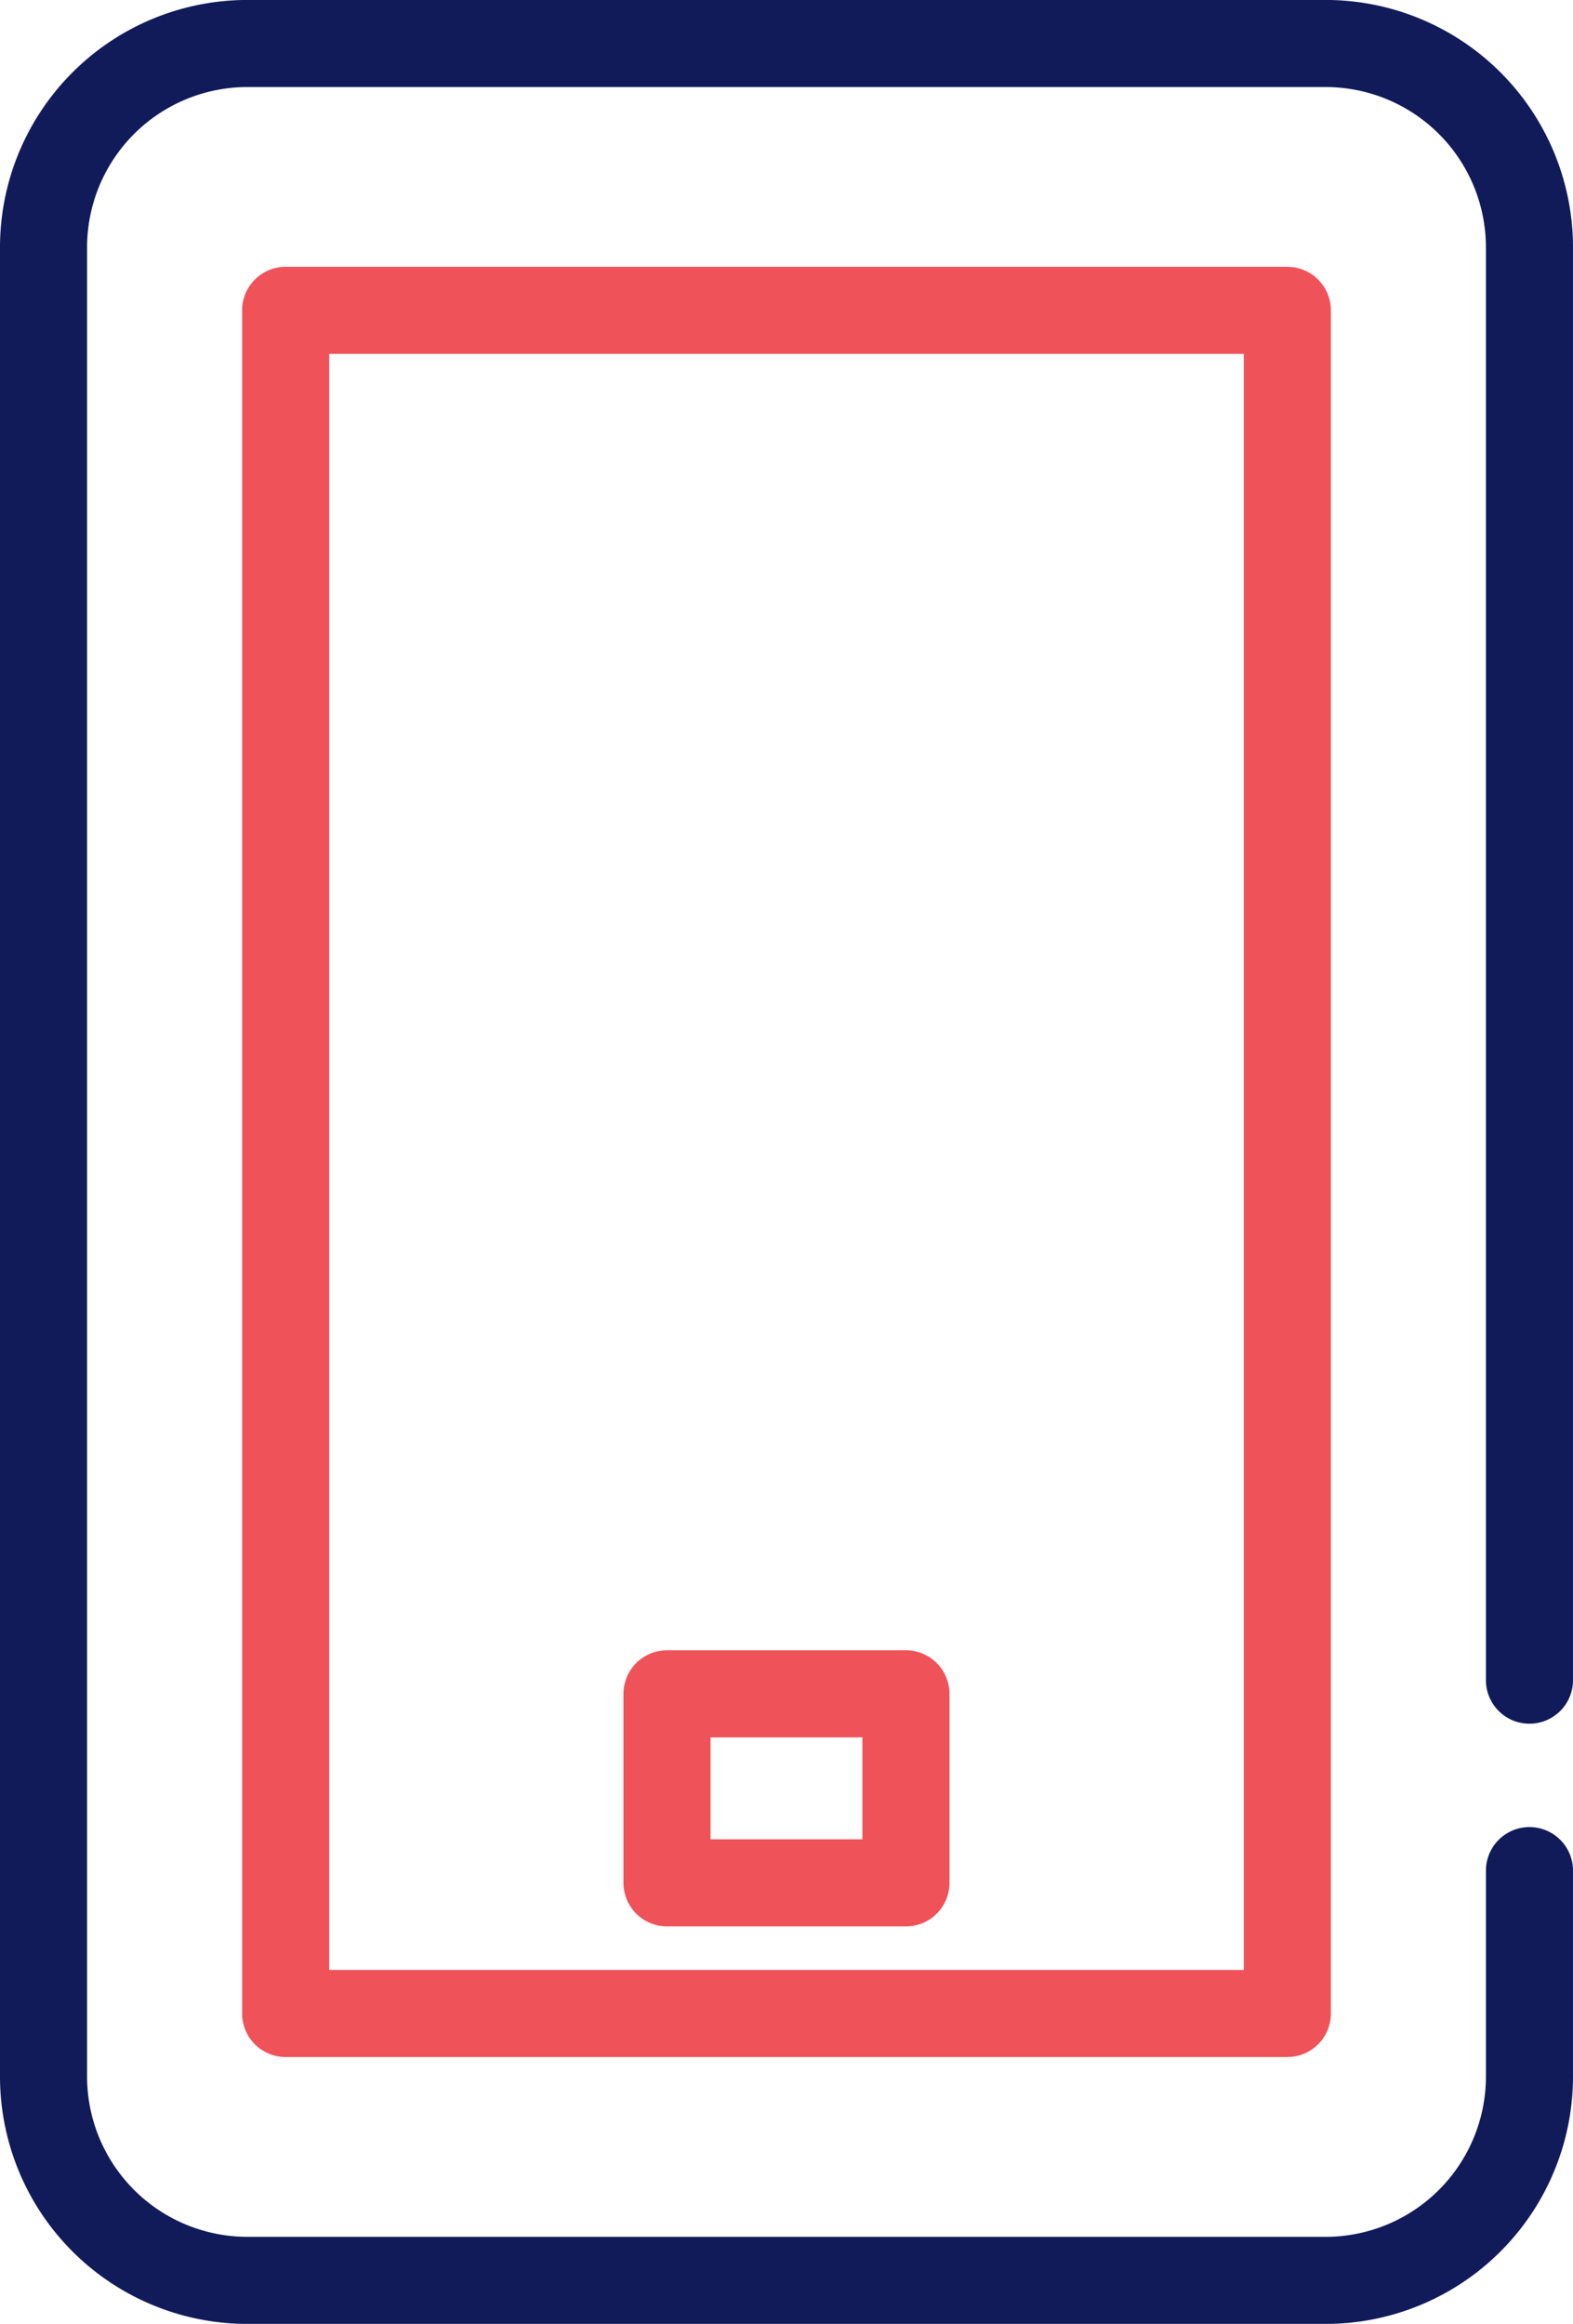
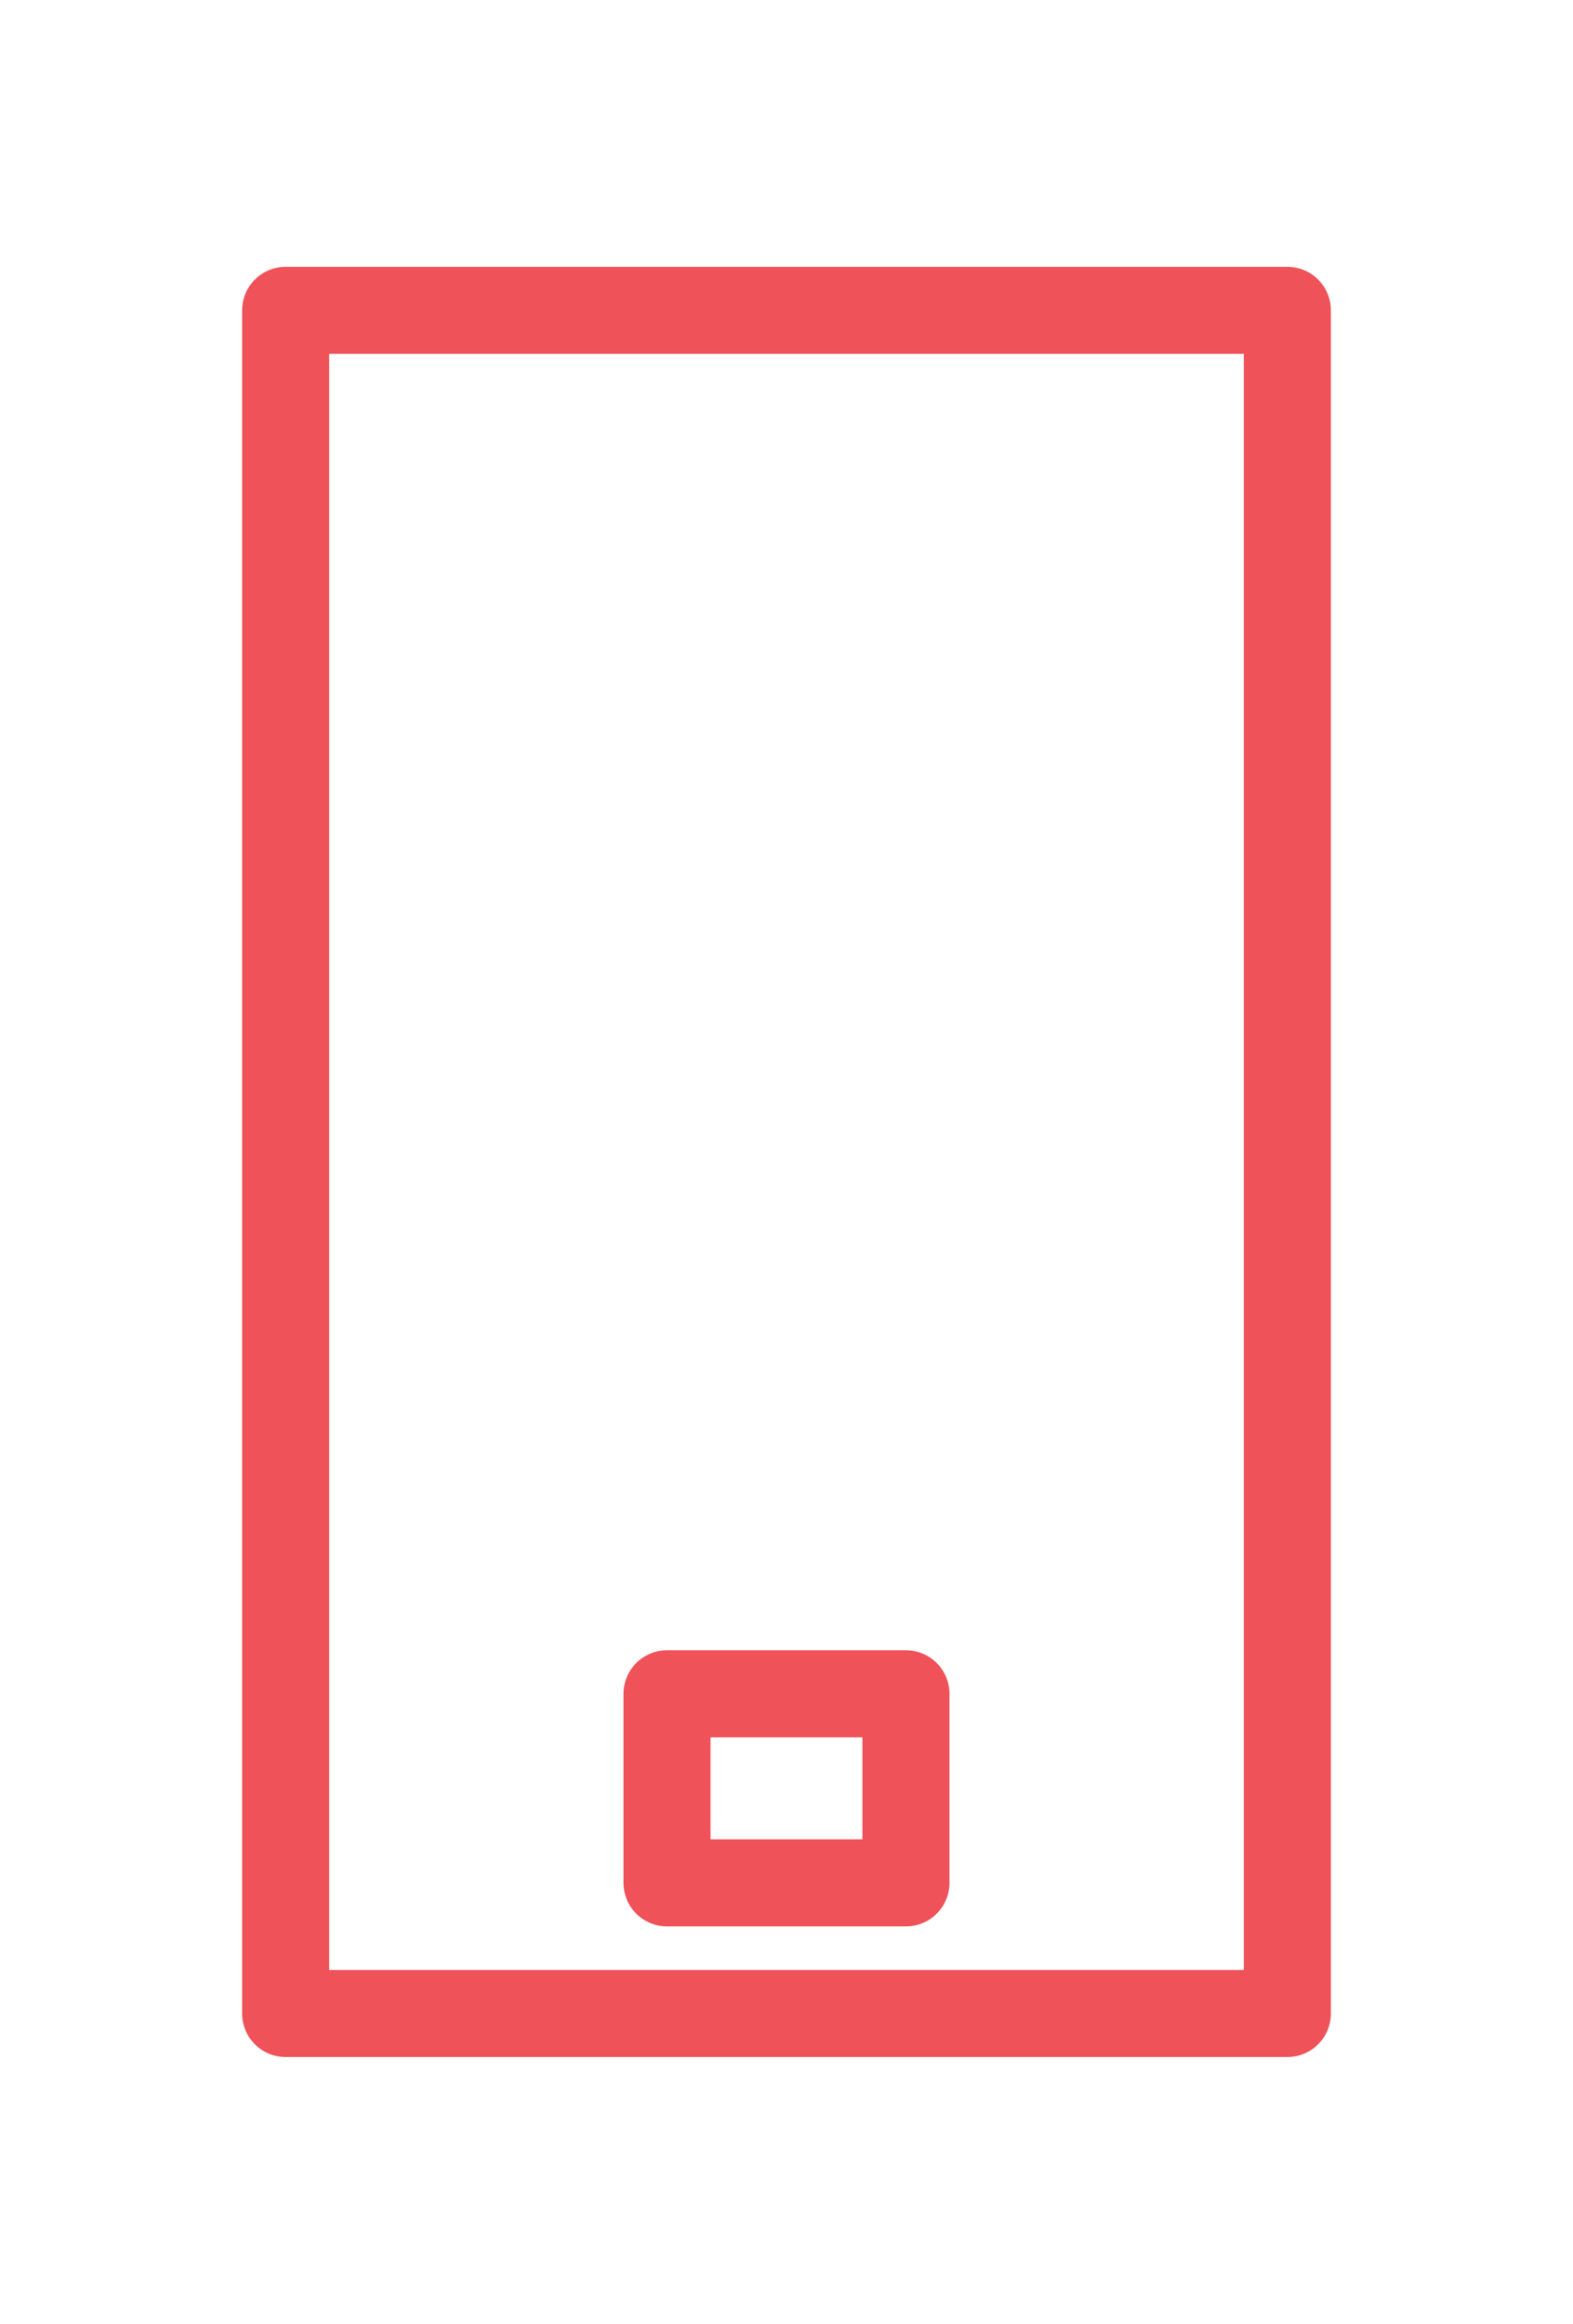
<svg xmlns="http://www.w3.org/2000/svg" width="36.129" height="53.367" viewBox="0 0 36.129 53.367">
  <g id="Grupo_168" data-name="Grupo 168" transform="translate(-1216.936 -1756.939)">
-     <path id="Trazado_66" data-name="Trazado 66" d="M38.629,46.459V51.2a4.683,4.683,0,0,1-4.669,4.669H9.169A4.683,4.683,0,0,1,4.5,51.2V9.17A4.683,4.683,0,0,1,9.169,4.5H33.96A4.683,4.683,0,0,1,38.629,9.17V42.085" transform="translate(1213.436 1753.438)" fill="none" stroke="#111b59" stroke-linecap="round" stroke-linejoin="round" stroke-width="2" />
    <rect id="Rectángulo_119" data-name="Rectángulo 119" width="23.007" height="39.112" transform="translate(1223.497 1764.066)" fill="none" stroke="#ef5258" stroke-linecap="round" stroke-linejoin="round" stroke-width="2" />
    <rect id="Rectángulo_130" data-name="Rectángulo 130" width="5.488" height="4.341" transform="translate(1232.256 1795.837)" fill="none" stroke="#ef5258" stroke-linecap="round" stroke-linejoin="round" stroke-width="2" />
  </g>
</svg>